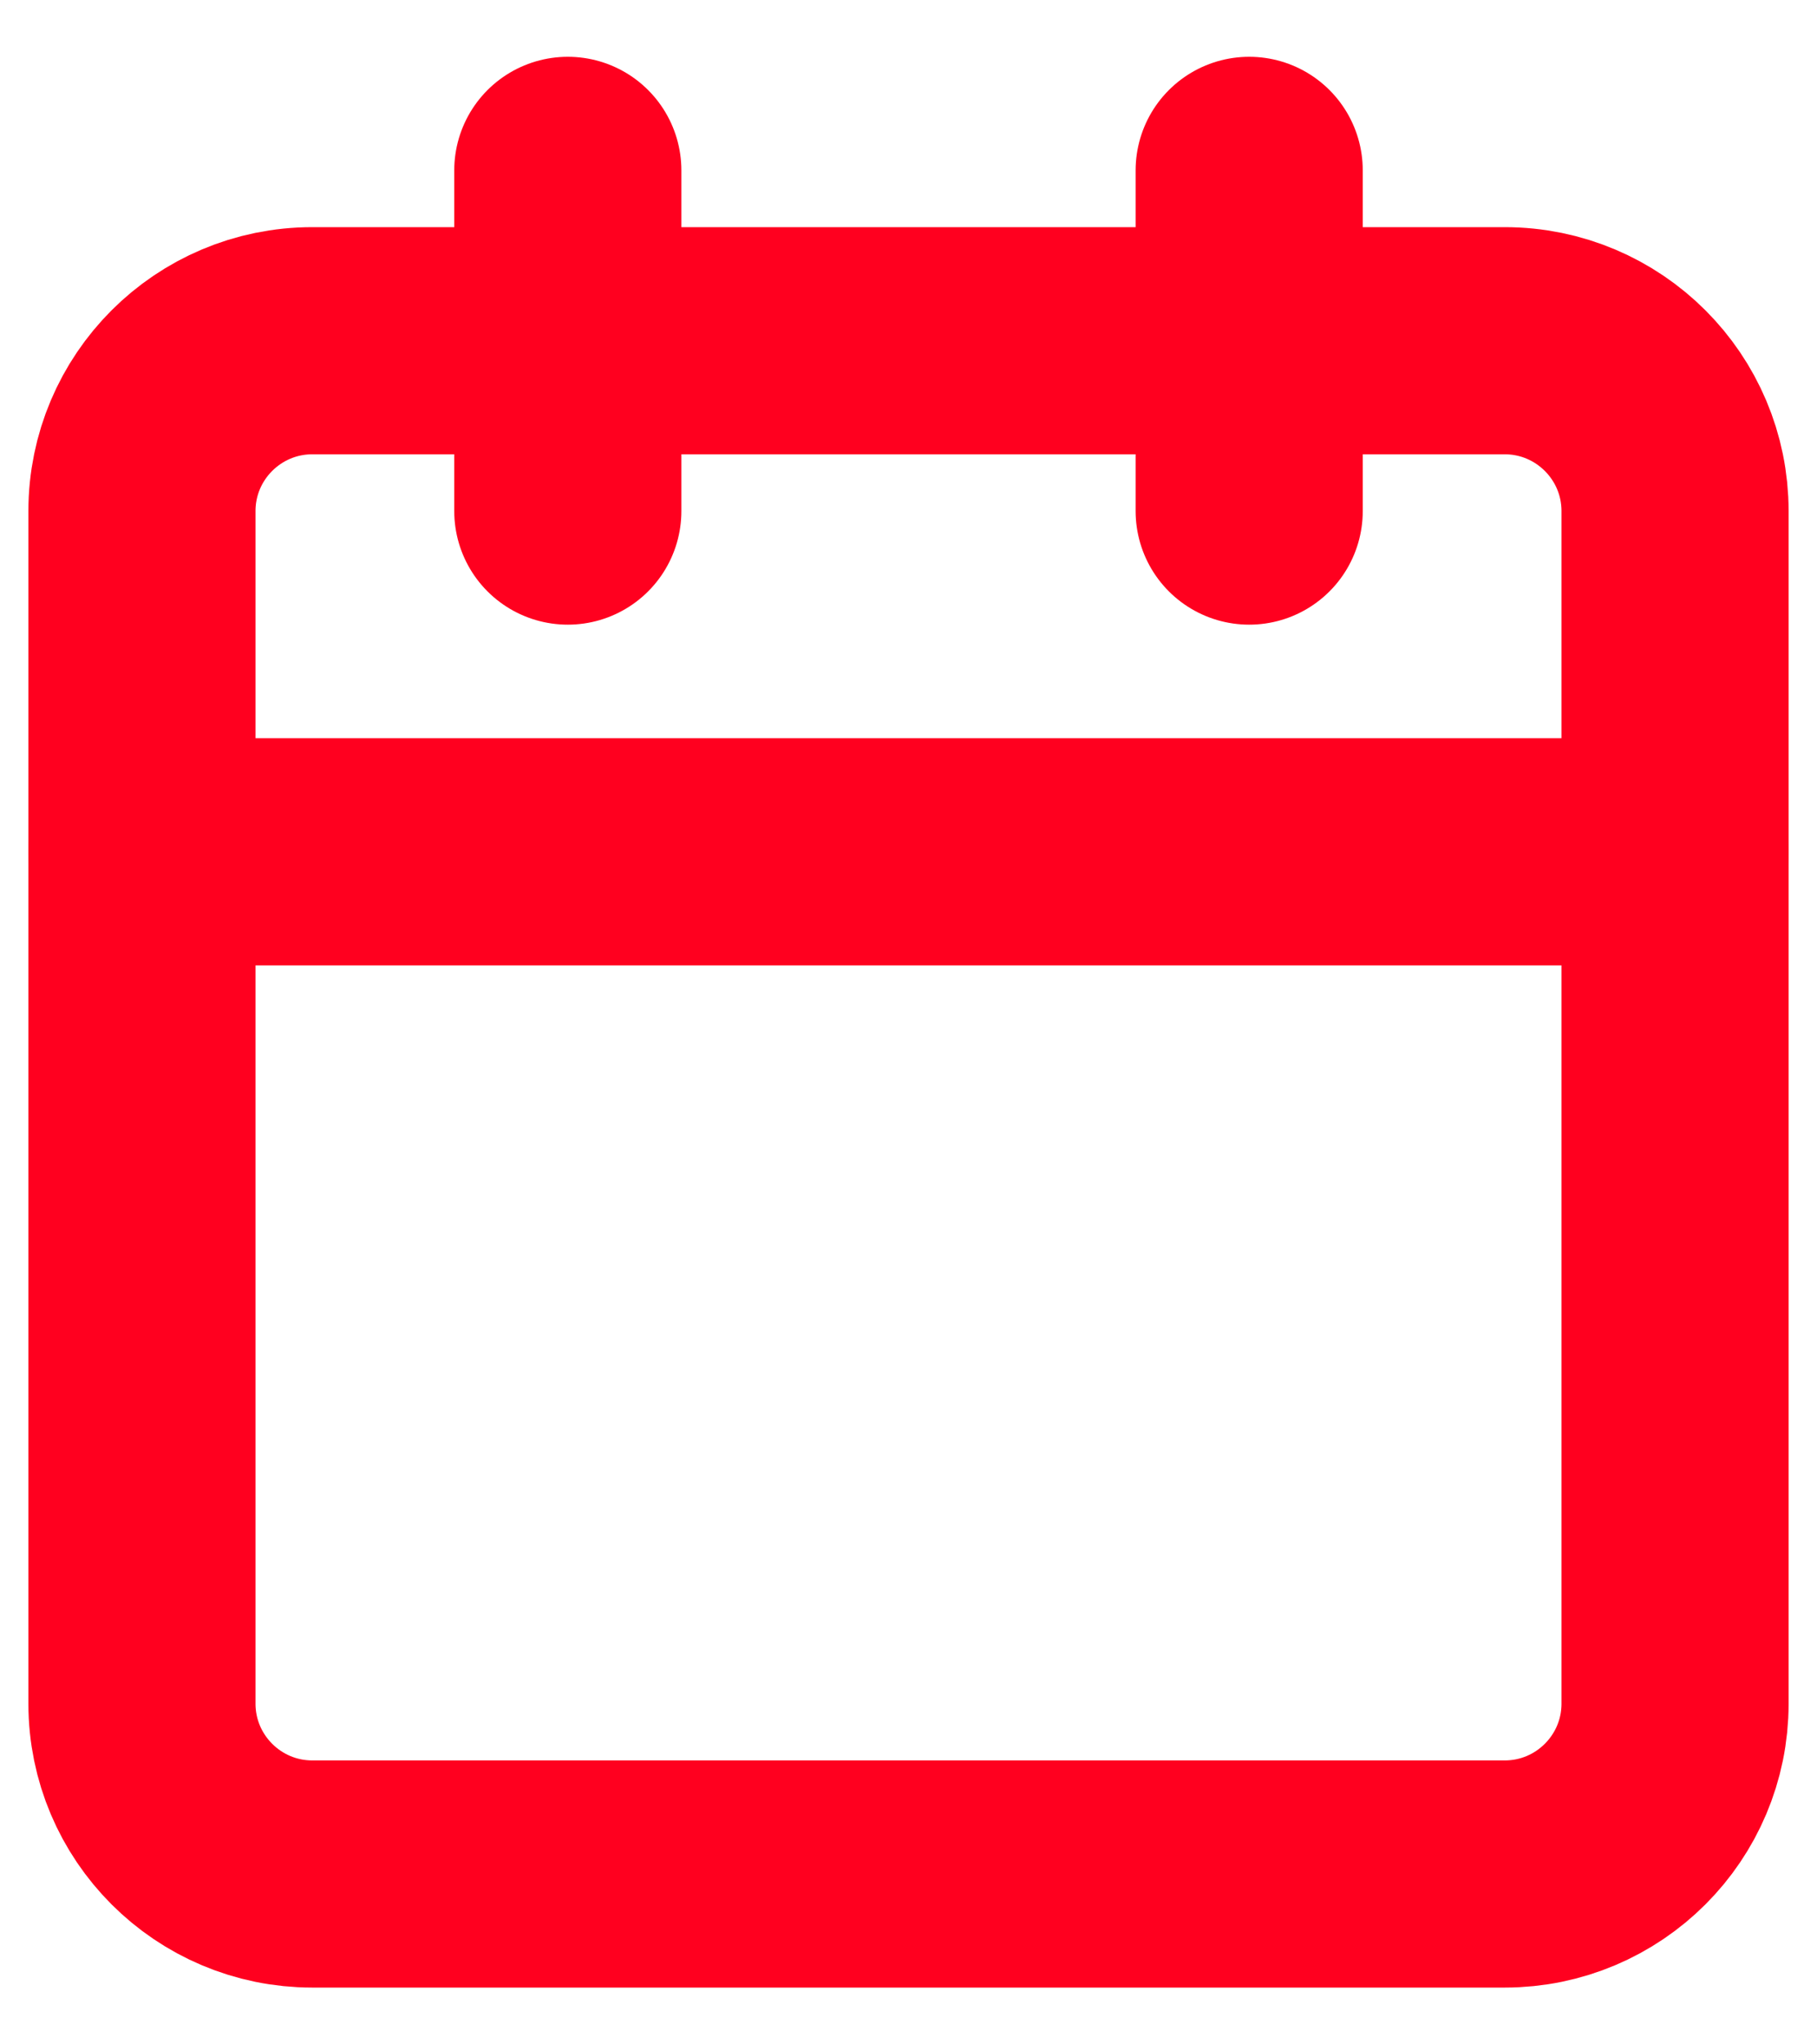
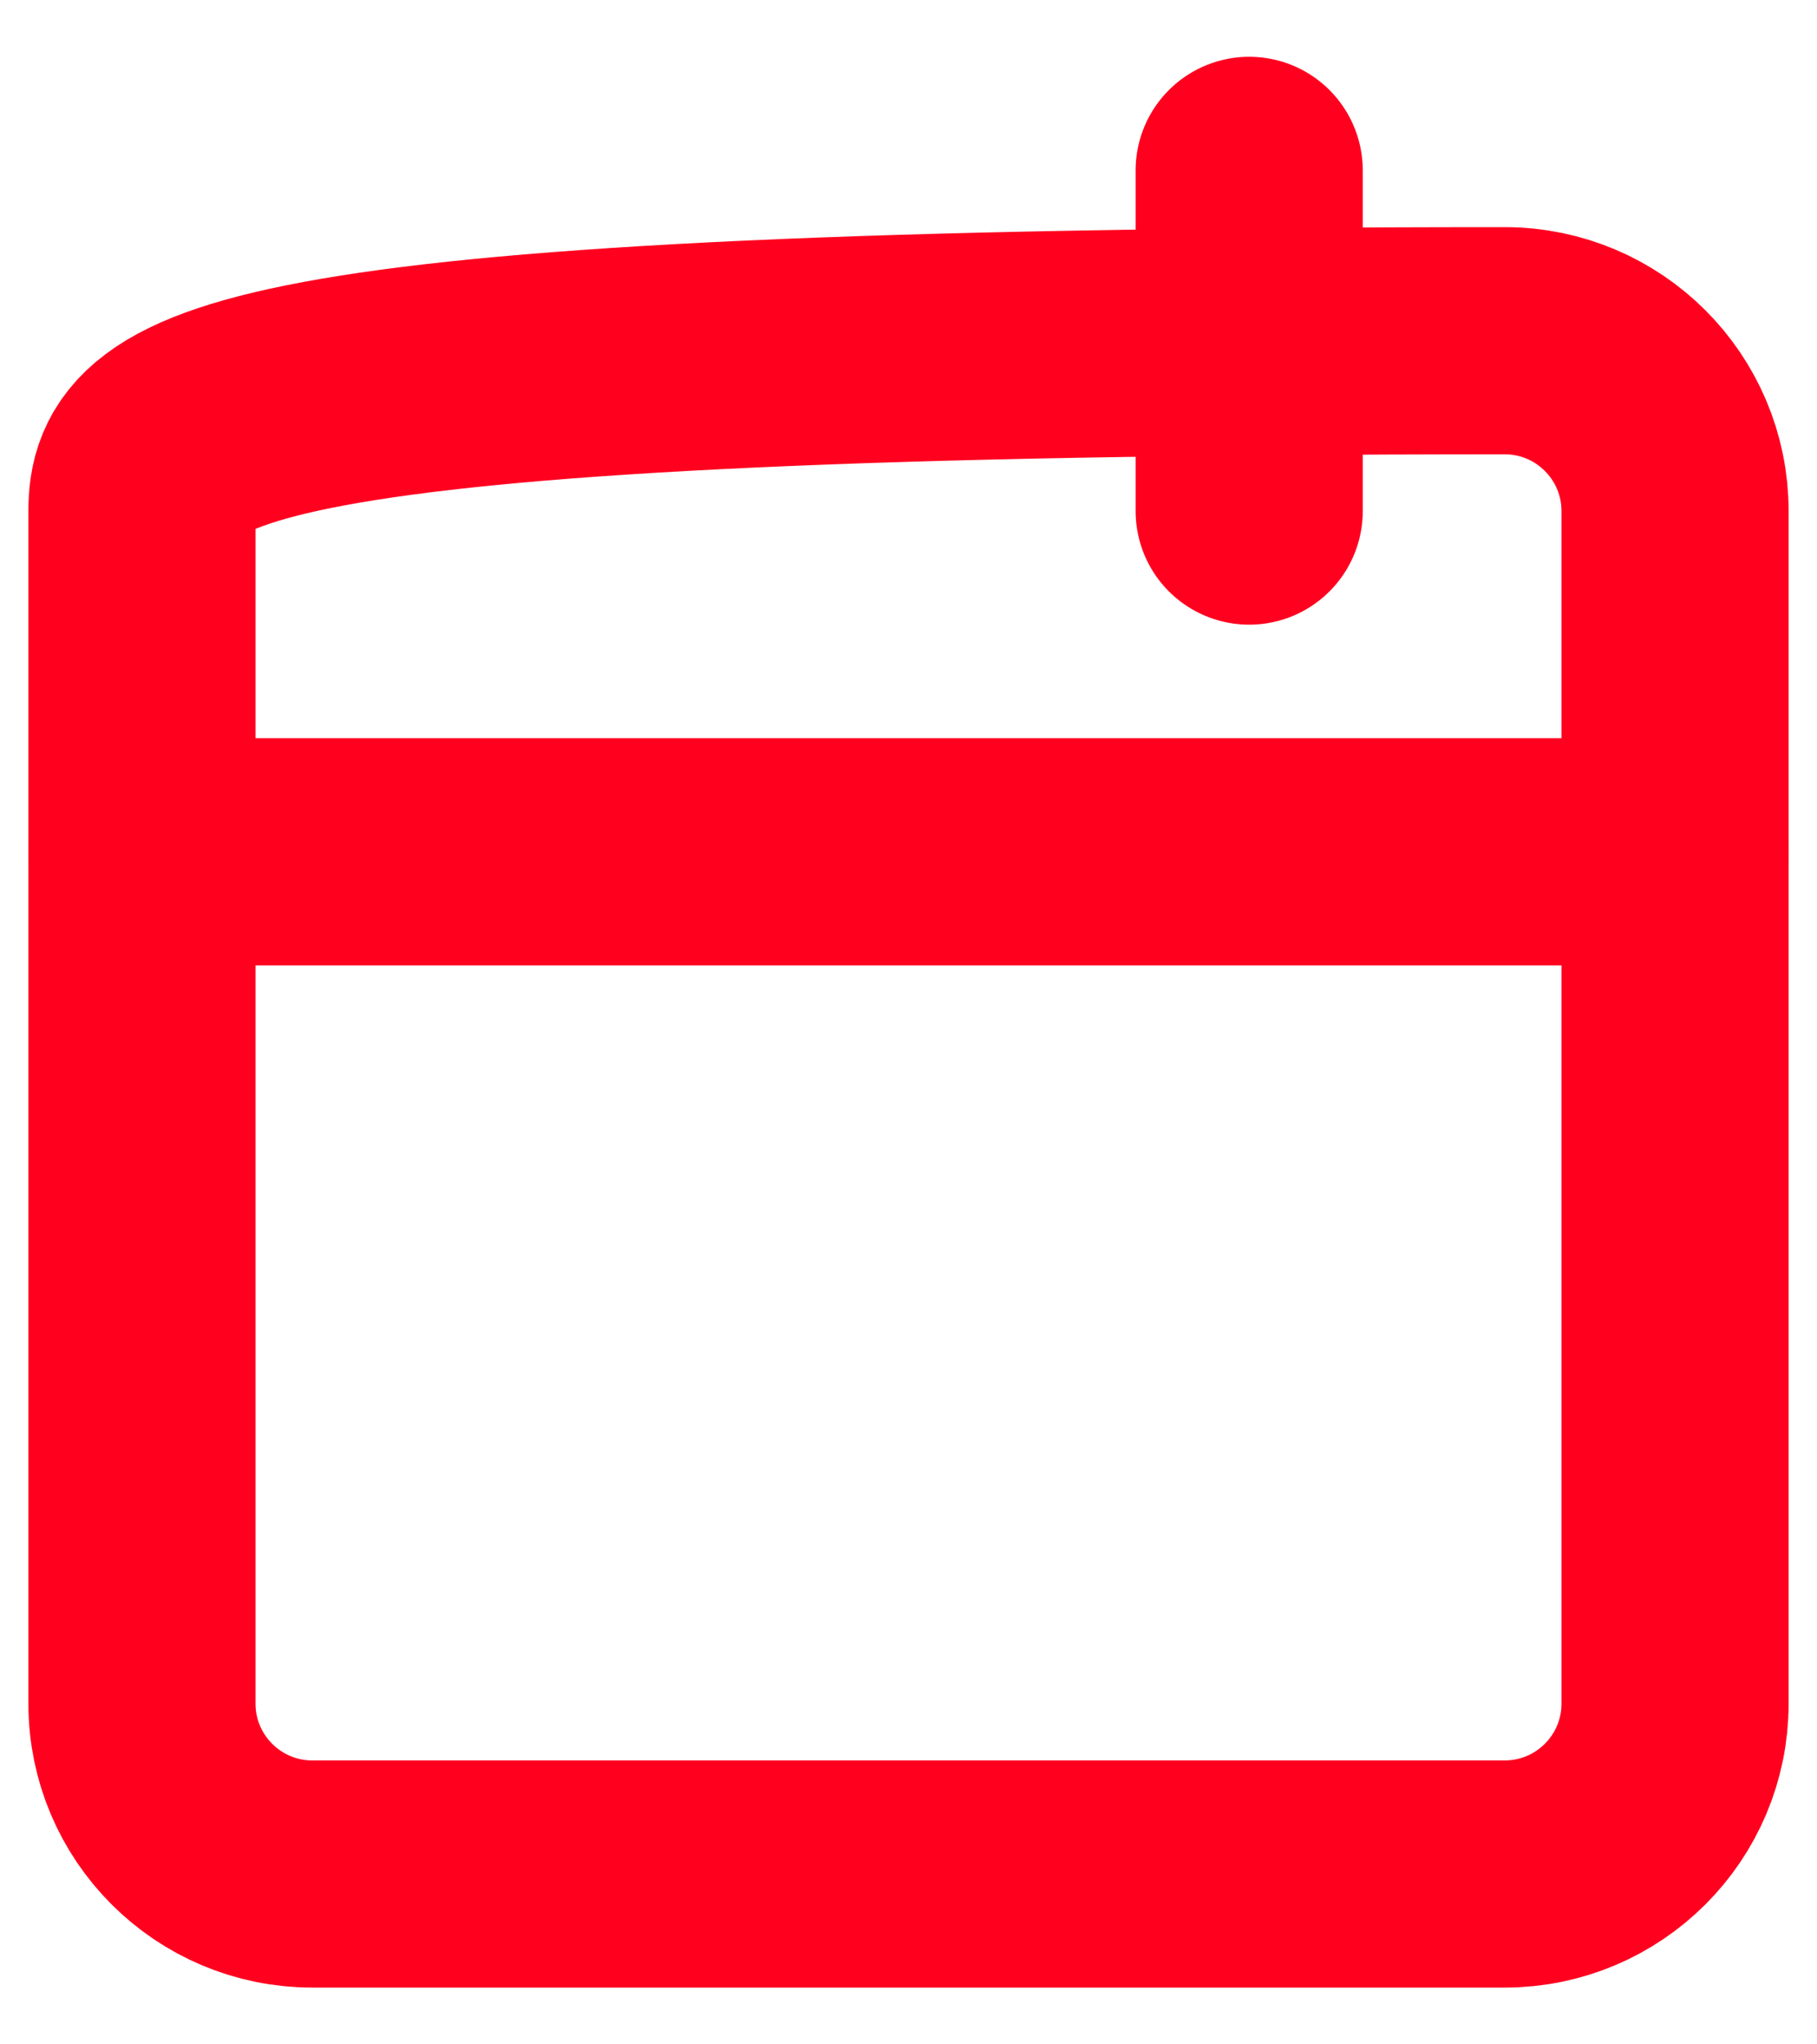
<svg xmlns="http://www.w3.org/2000/svg" width="16" height="18" viewBox="0 0 16 18" fill="none">
-   <path d="M13.25 3H2.75C1.922 3 1.25 3.672 1.25 4.5V15C1.25 15.828 1.922 16.5 2.75 16.5H13.25C14.078 16.5 14.75 15.828 14.75 15V4.5C14.75 3.672 14.078 3 13.25 3Z" stroke="#FF001F" stroke-width="2" stroke-linecap="round" stroke-linejoin="round" />
+   <path d="M13.25 3C1.922 3 1.25 3.672 1.25 4.5V15C1.25 15.828 1.922 16.5 2.75 16.5H13.25C14.078 16.5 14.75 15.828 14.75 15V4.5C14.75 3.672 14.078 3 13.25 3Z" stroke="#FF001F" stroke-width="2" stroke-linecap="round" stroke-linejoin="round" />
  <path d="M11 1.5V4.5" stroke="#FF001F" stroke-width="2" stroke-linecap="round" stroke-linejoin="round" />
-   <path d="M5 1.5V4.5" stroke="#FF001F" stroke-width="2" stroke-linecap="round" stroke-linejoin="round" />
  <path d="M1.25 7.5H14.75" stroke="#FF001F" stroke-width="2" stroke-linecap="round" stroke-linejoin="round" />
</svg>